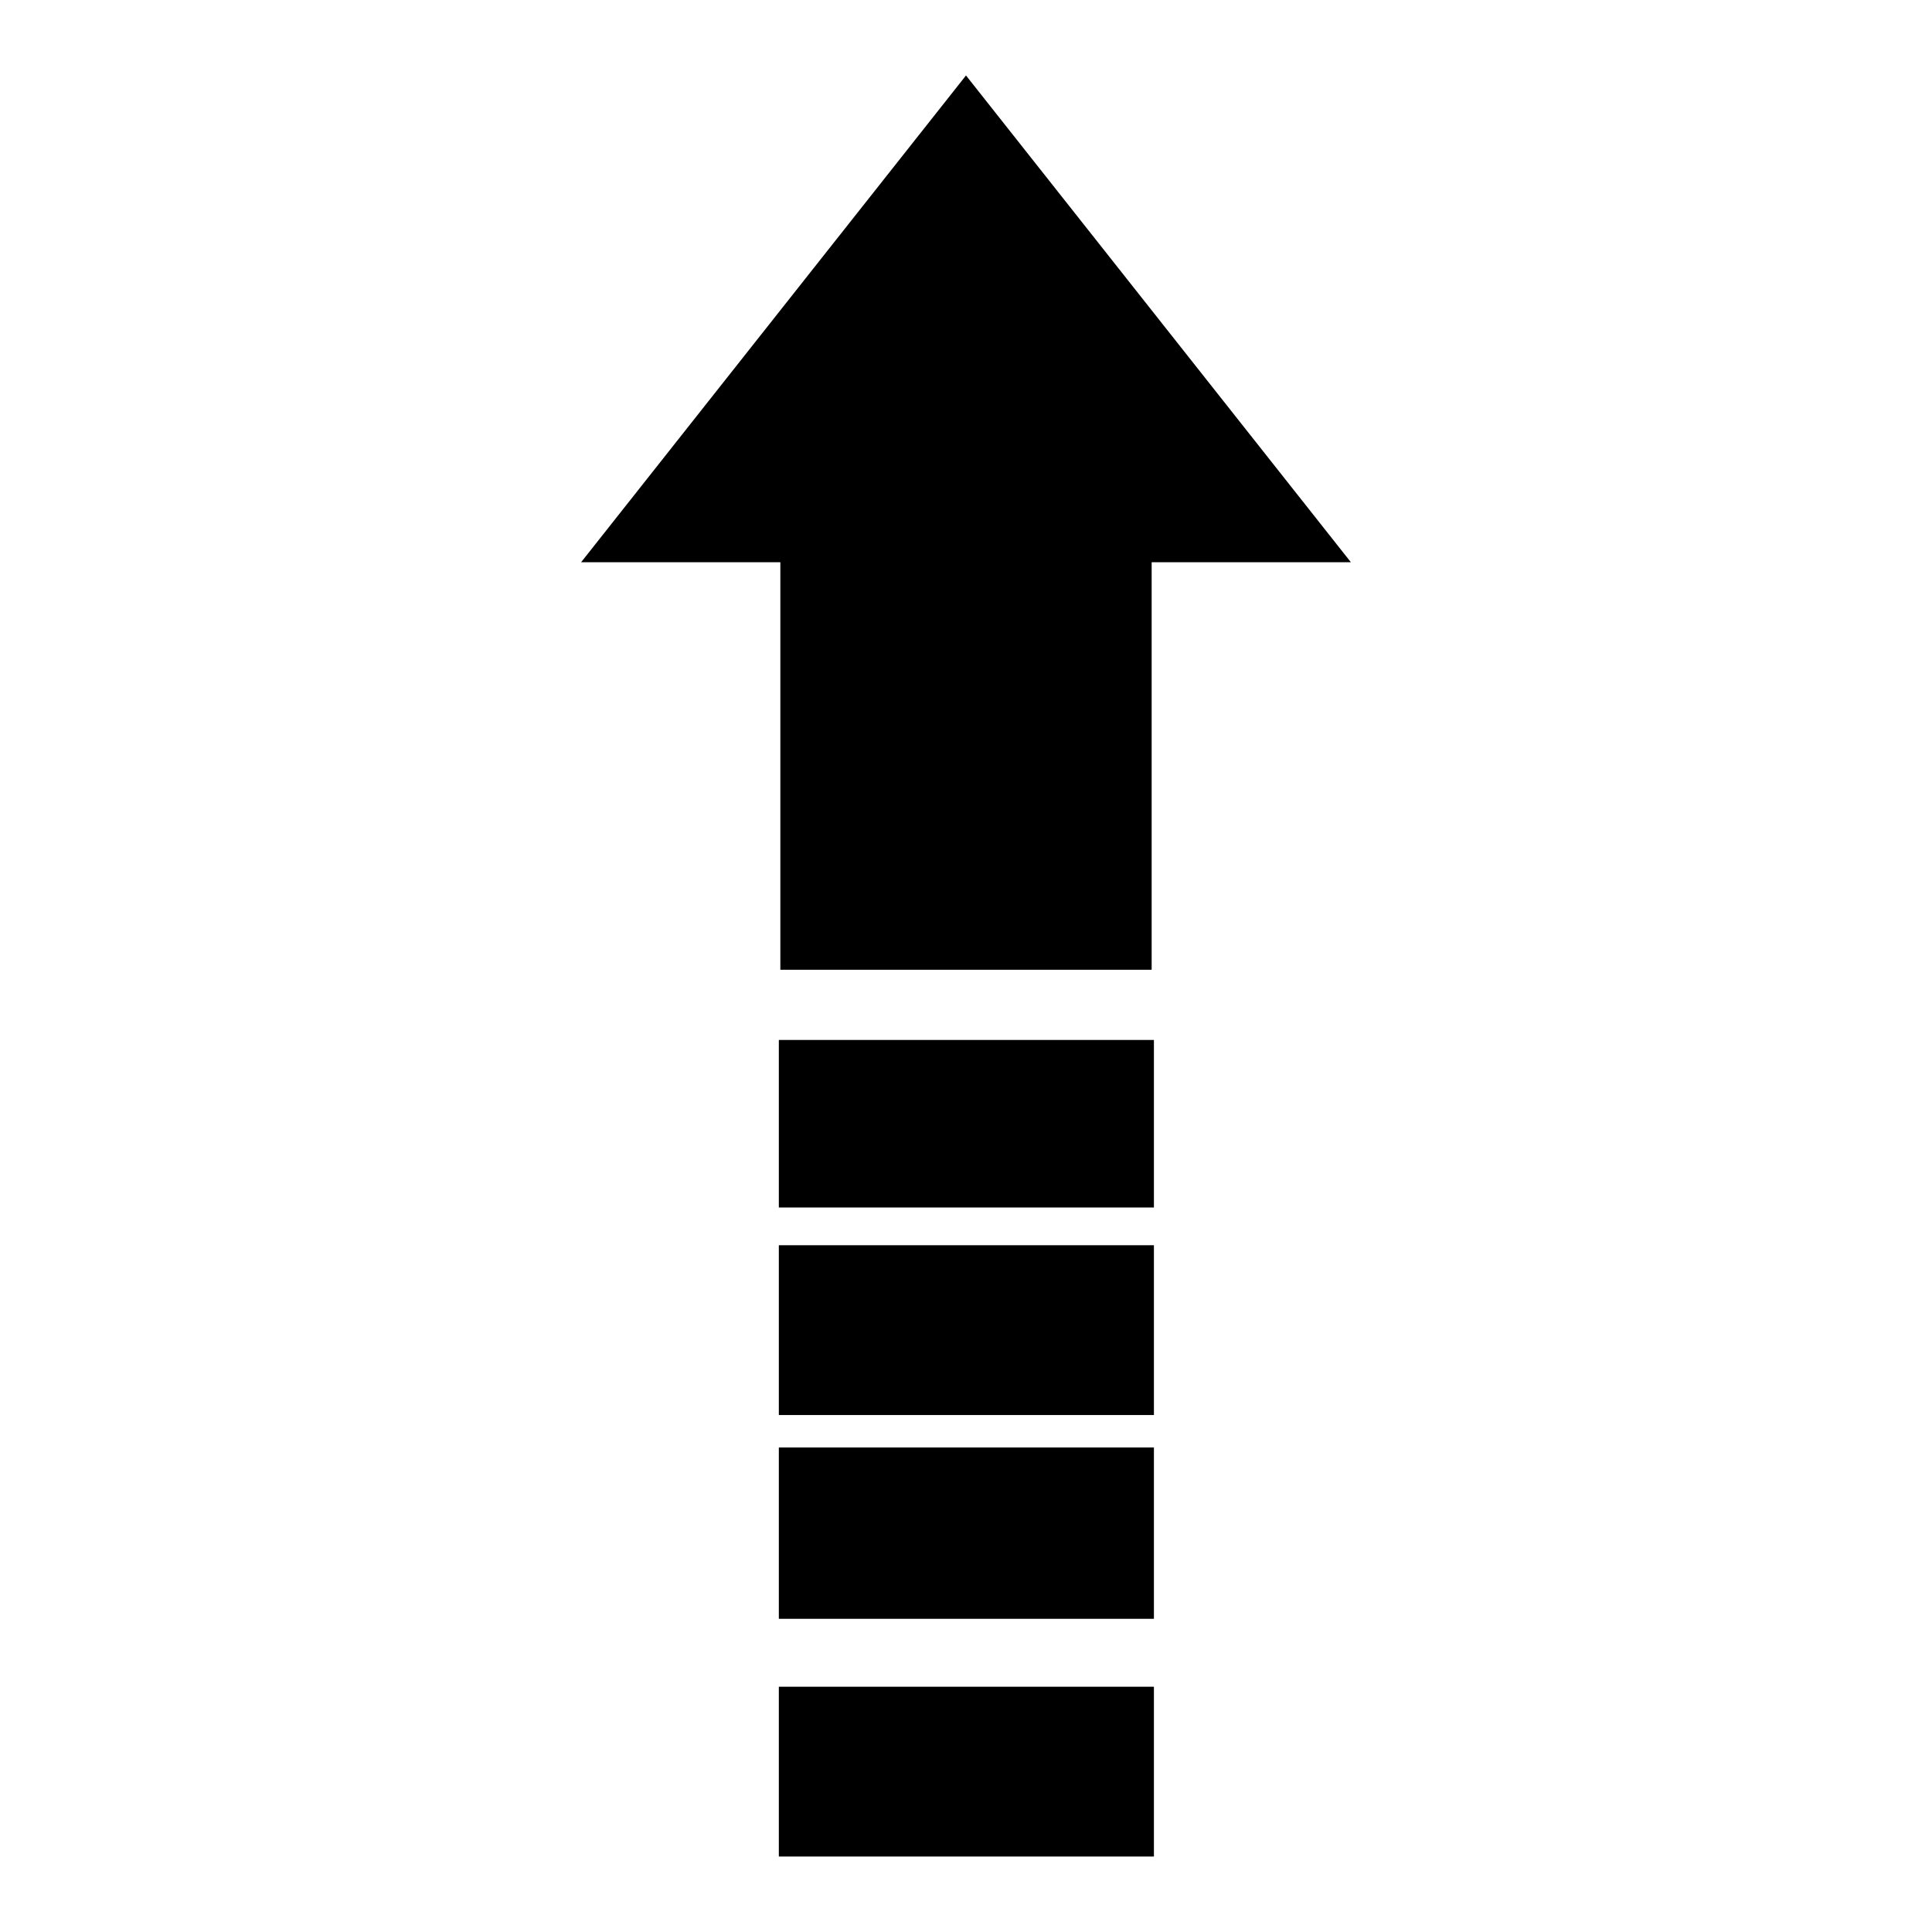
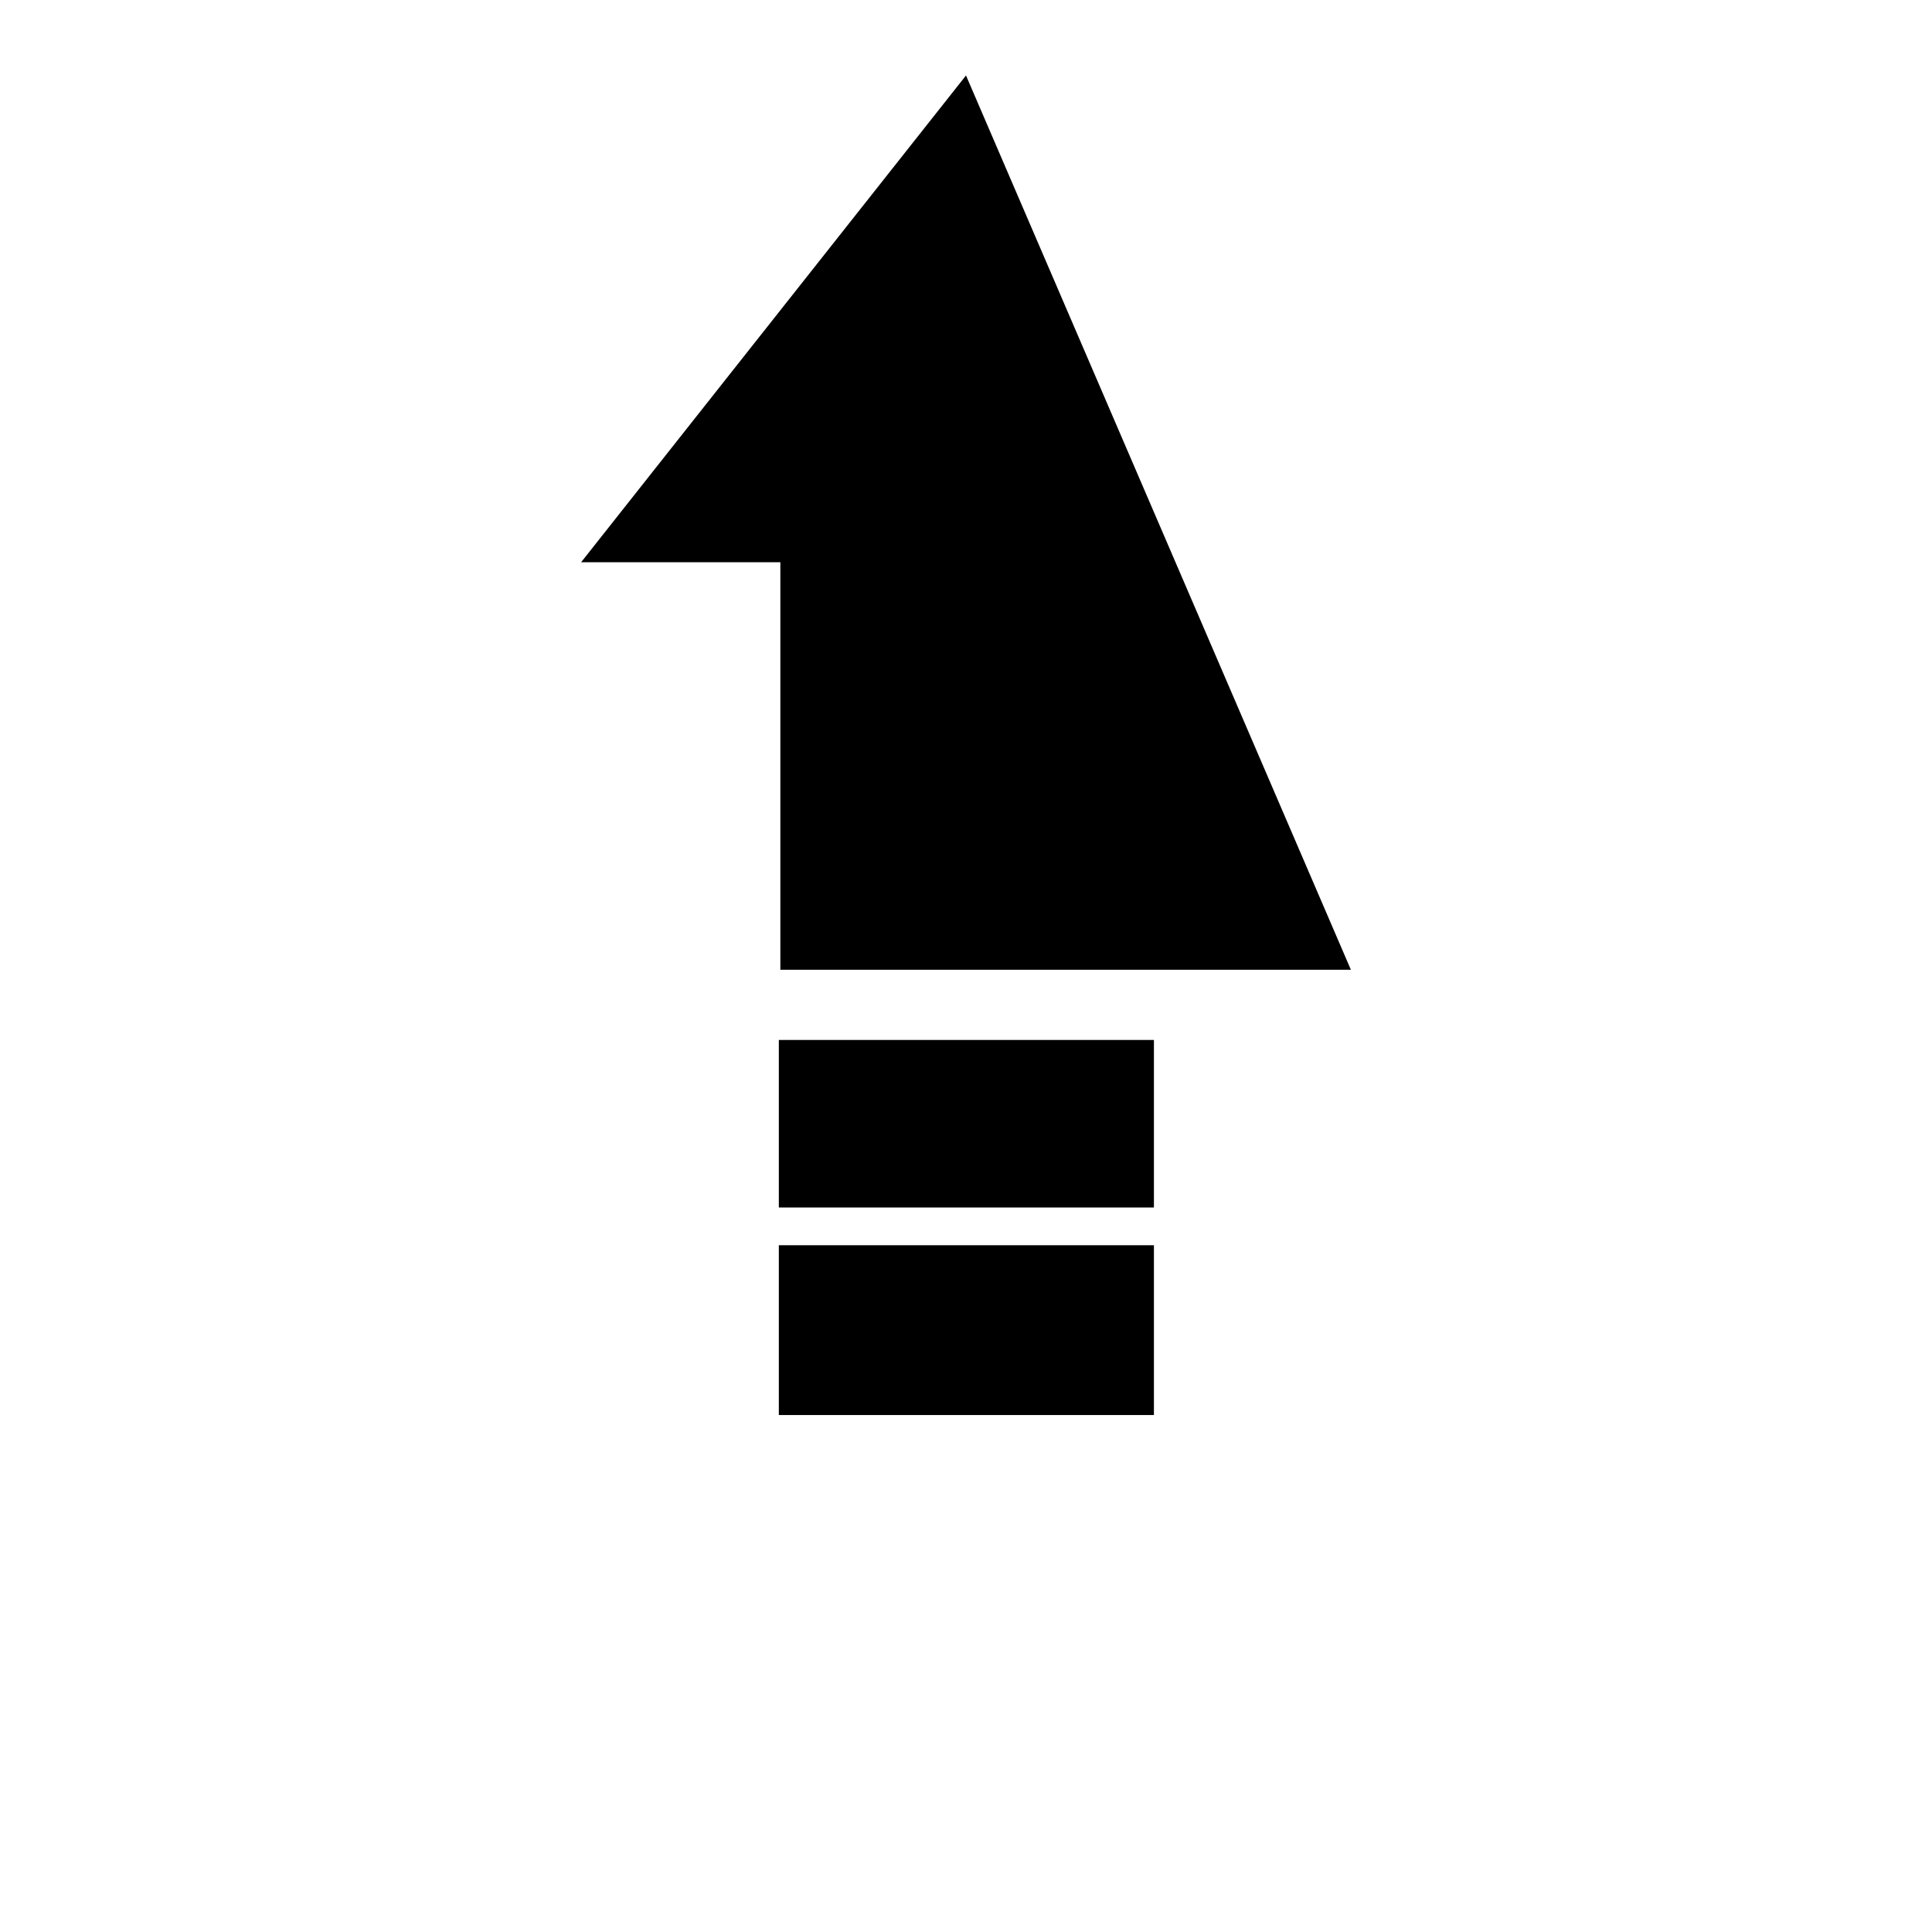
<svg xmlns="http://www.w3.org/2000/svg" version="1.1" x="0px" y="0px" viewBox="0 0 256 256" enable-background="new 0 0 256 256" xml:space="preserve">
  <g>
    <g>
-       <path fill="#000000" d="M128,10L77,74.5h26.4v54h49.2v-54H179L128,10z" />
+       <path fill="#000000" d="M128,10L77,74.5h26.4v54h49.2H179L128,10z" />
      <path fill="#000000" d="M103.2,137.8h49.7V160h-49.7V137.8z" />
      <path fill="#000000" d="M103.2,165h49.7v22.5h-49.7V165z" />
-       <path fill="#000000" d="M103.2,191.8h49.7v22.7h-49.7V191.8z" />
-       <path fill="#000000" d="M103.2,223.5h49.7V246h-49.7V223.5z" />
    </g>
  </g>
</svg>